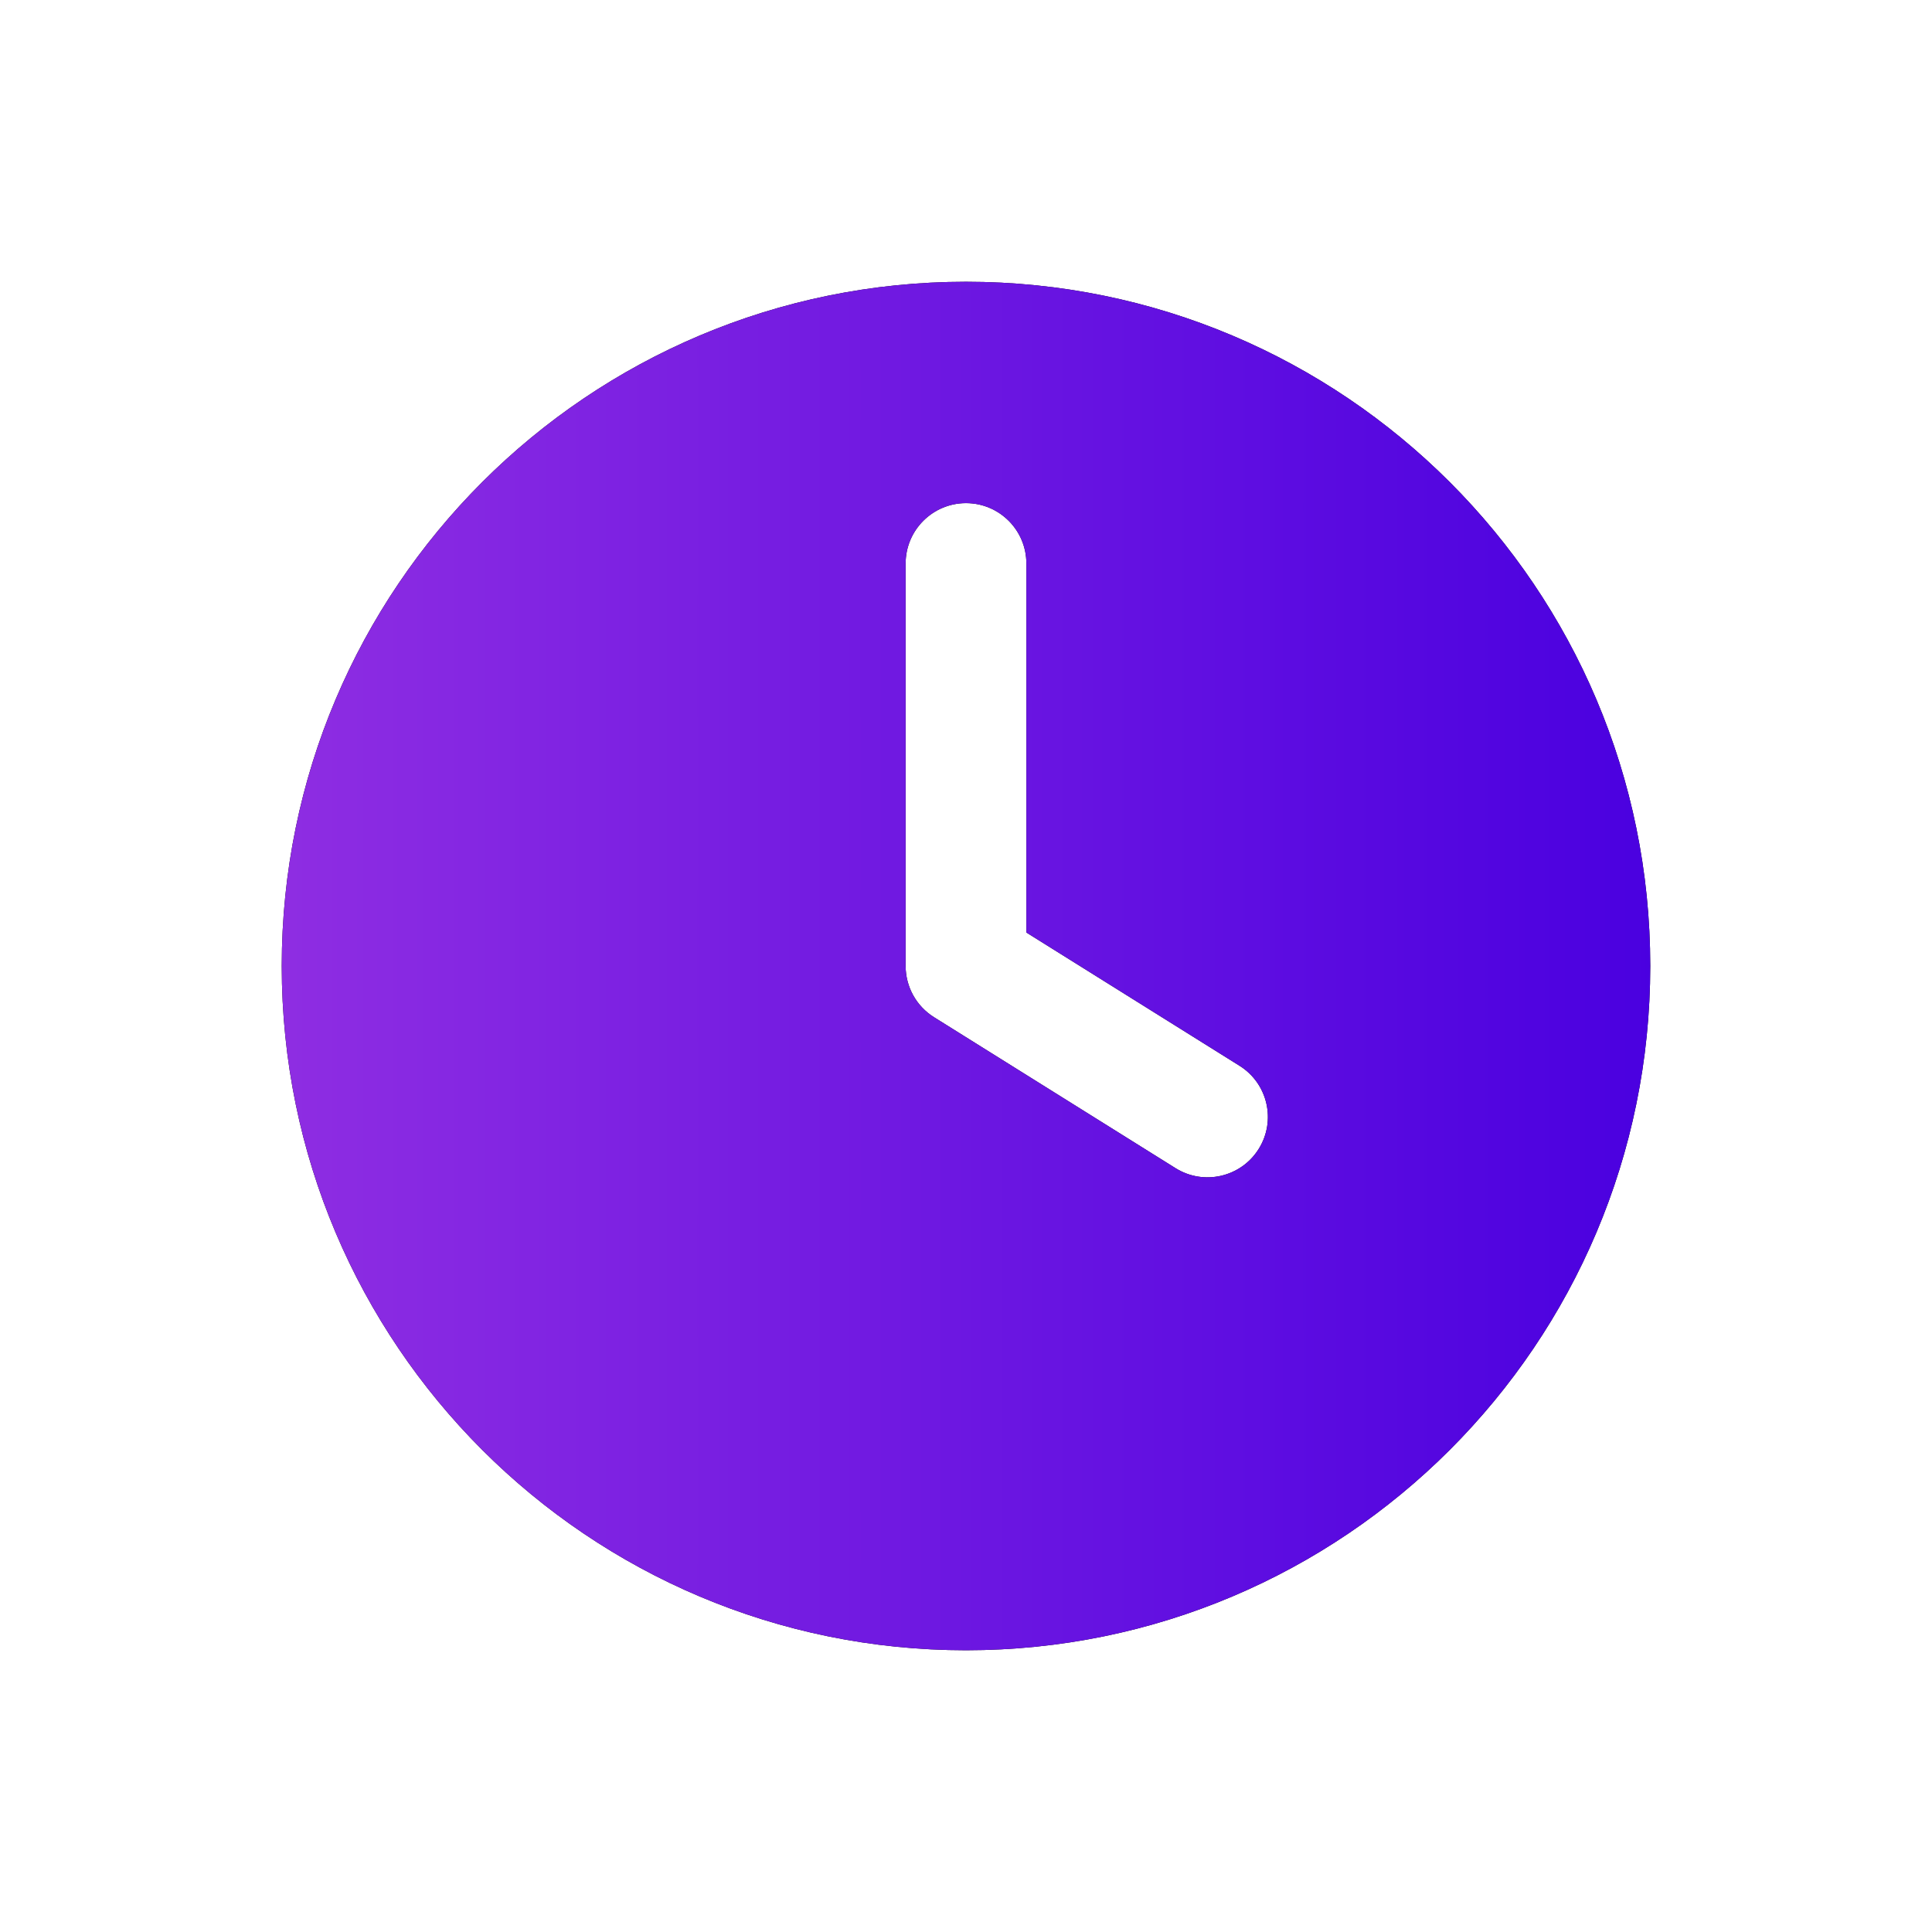
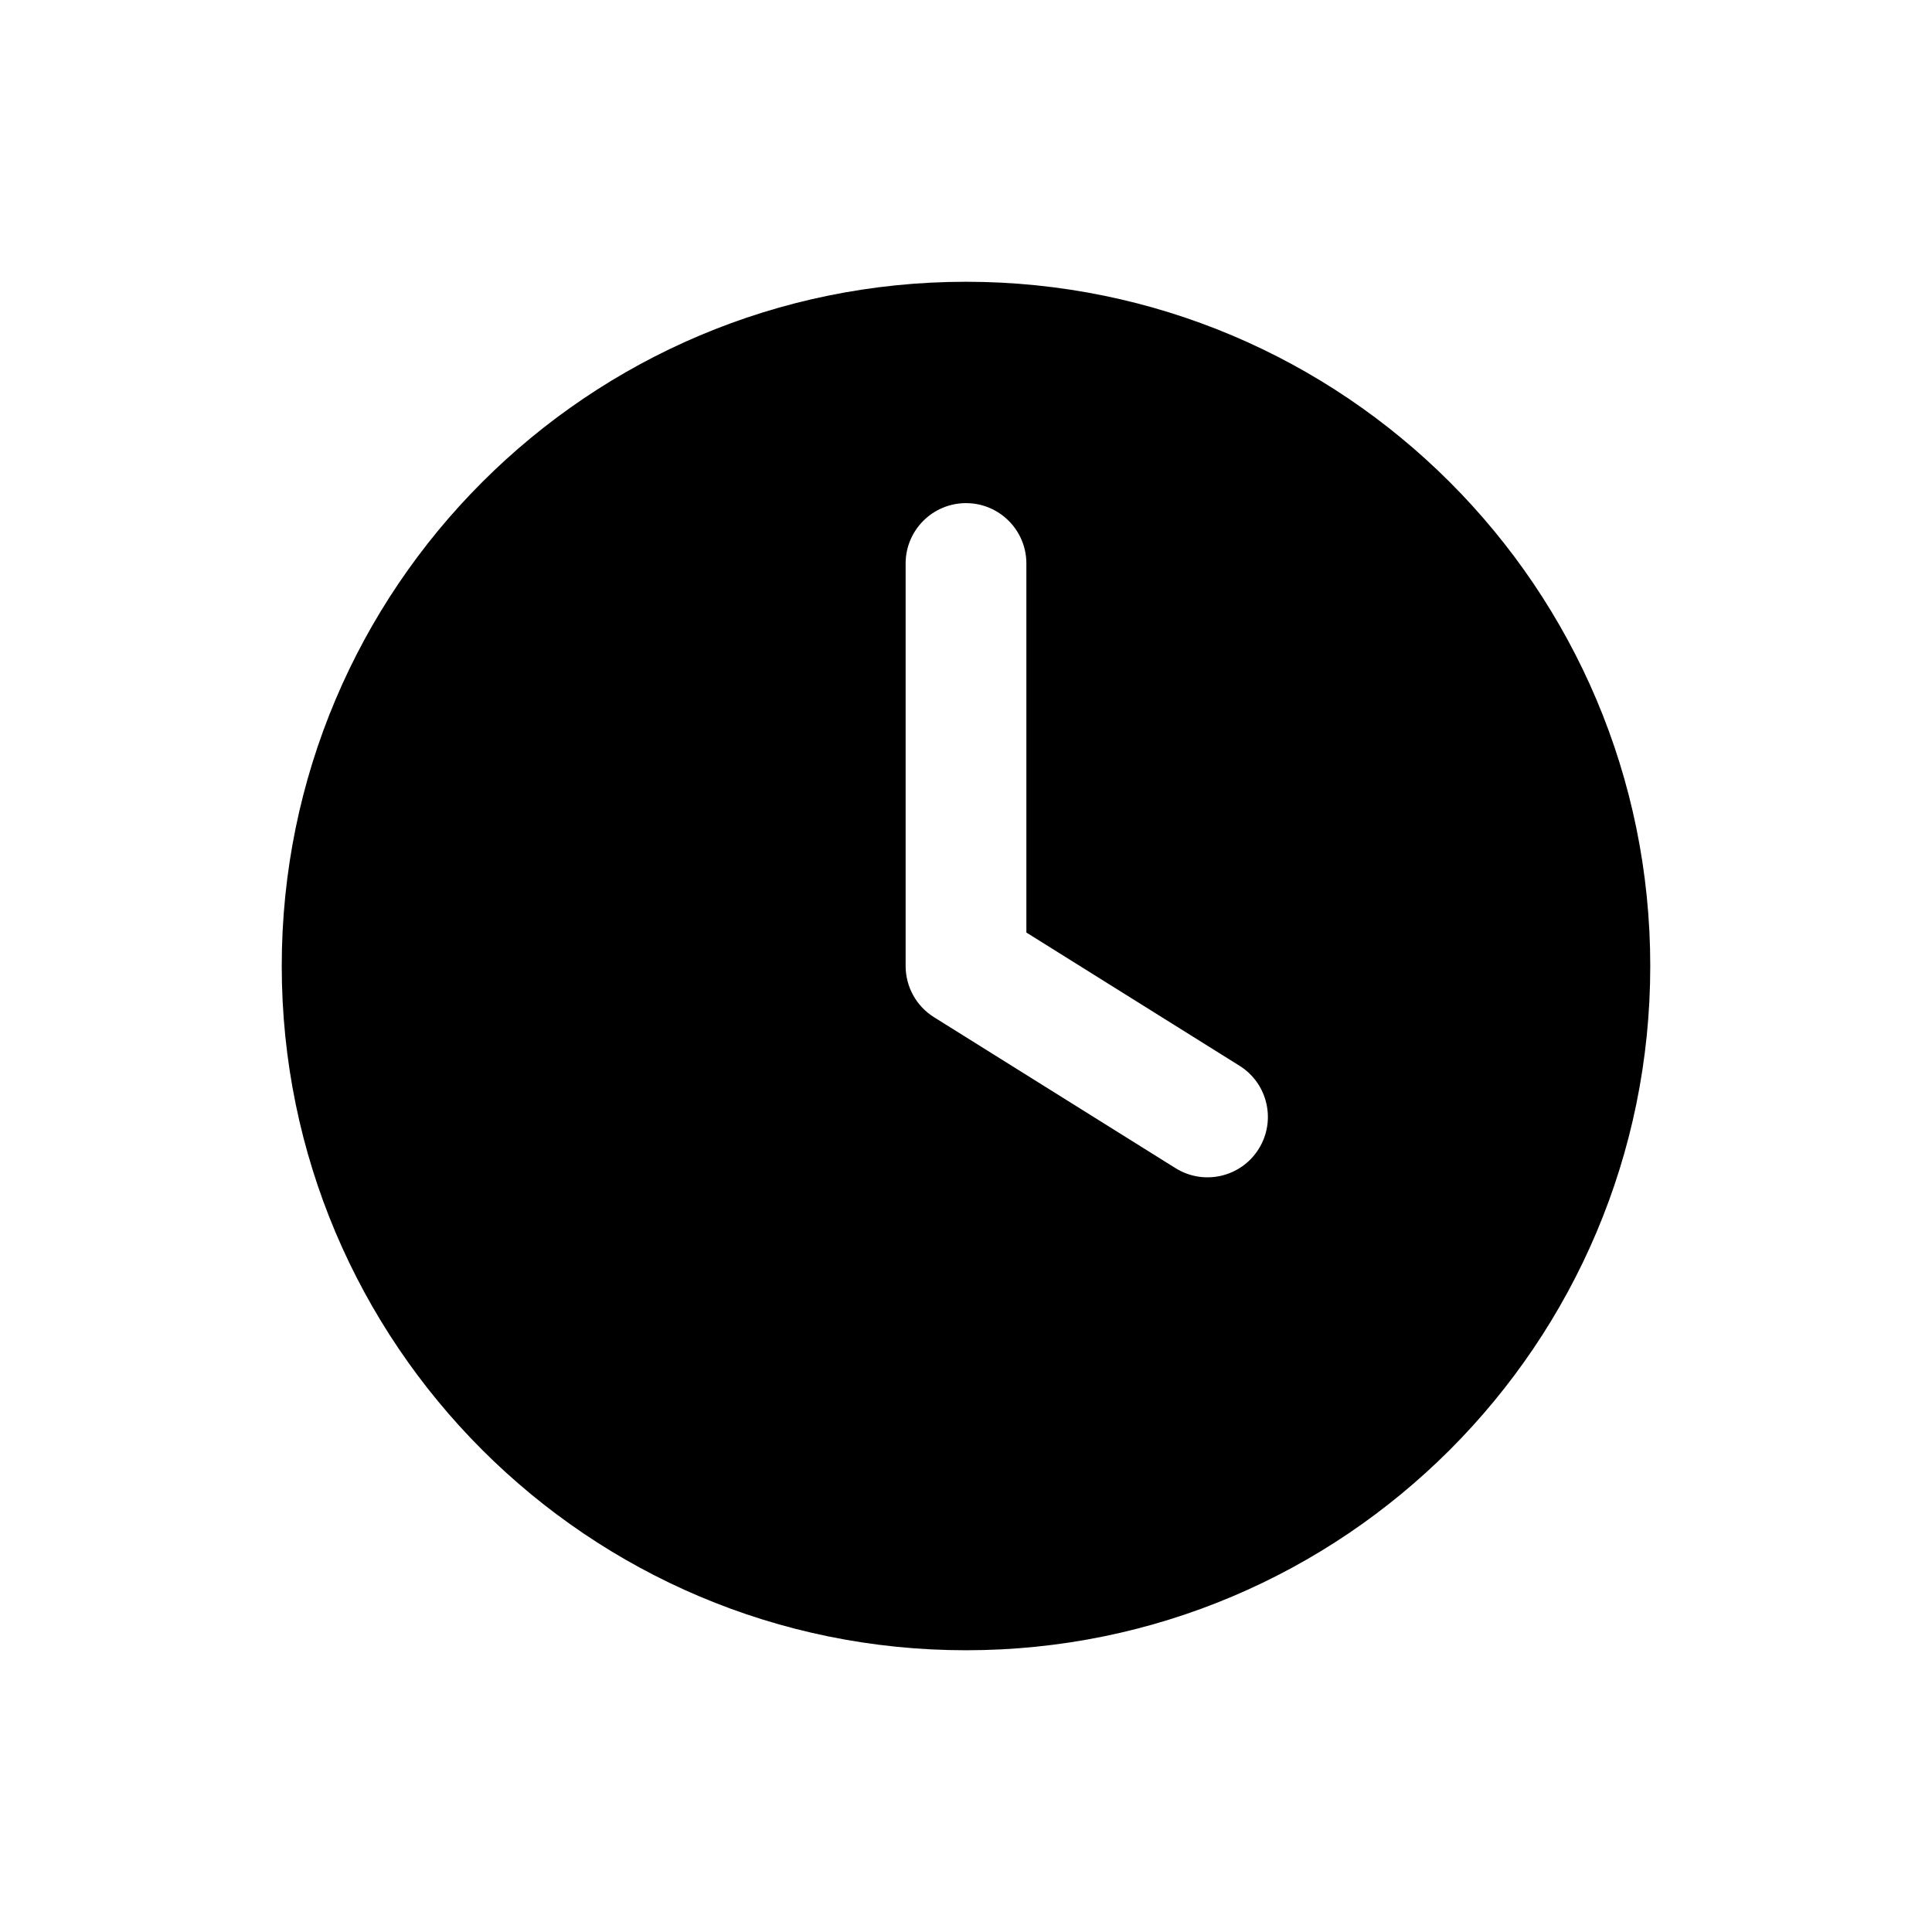
<svg xmlns="http://www.w3.org/2000/svg" width="100" height="100" viewBox="0 0 100 100" fill="none">
  <path fill-rule="evenodd" clip-rule="evenodd" d="M14.583 50C14.583 30.44 30.44 14.584 50 14.584C69.56 14.584 85.417 30.44 85.417 50C85.417 69.56 69.56 85.417 50 85.417C30.44 85.417 14.583 69.56 14.583 50ZM53.125 29.167C53.125 27.441 51.726 26.042 50 26.042C48.274 26.042 46.875 27.441 46.875 29.167V50C46.875 51.078 47.43 52.079 48.344 52.65L60.844 60.463C62.307 61.377 64.235 60.933 65.15 59.469C66.065 58.005 65.62 56.077 64.156 55.163L53.125 48.268V29.167Z" fill="black" />
-   <path fill-rule="evenodd" clip-rule="evenodd" d="M14.583 50C14.583 30.44 30.44 14.584 50 14.584C69.56 14.584 85.417 30.44 85.417 50C85.417 69.56 69.56 85.417 50 85.417C30.44 85.417 14.583 69.56 14.583 50ZM53.125 29.167C53.125 27.441 51.726 26.042 50 26.042C48.274 26.042 46.875 27.441 46.875 29.167V50C46.875 51.078 47.43 52.079 48.344 52.65L60.844 60.463C62.307 61.377 64.235 60.933 65.15 59.469C66.065 58.005 65.62 56.077 64.156 55.163L53.125 48.268V29.167Z" fill="url(#paint0_linear_417_675)" />
  <defs>
    <linearGradient id="paint0_linear_417_675" x1="14.852" y1="50" x2="85.685" y2="50" gradientUnits="userSpaceOnUse">
      <stop stop-color="#8E2DE2" />
      <stop offset="1" stop-color="#4A00E0" />
    </linearGradient>
  </defs>
</svg>